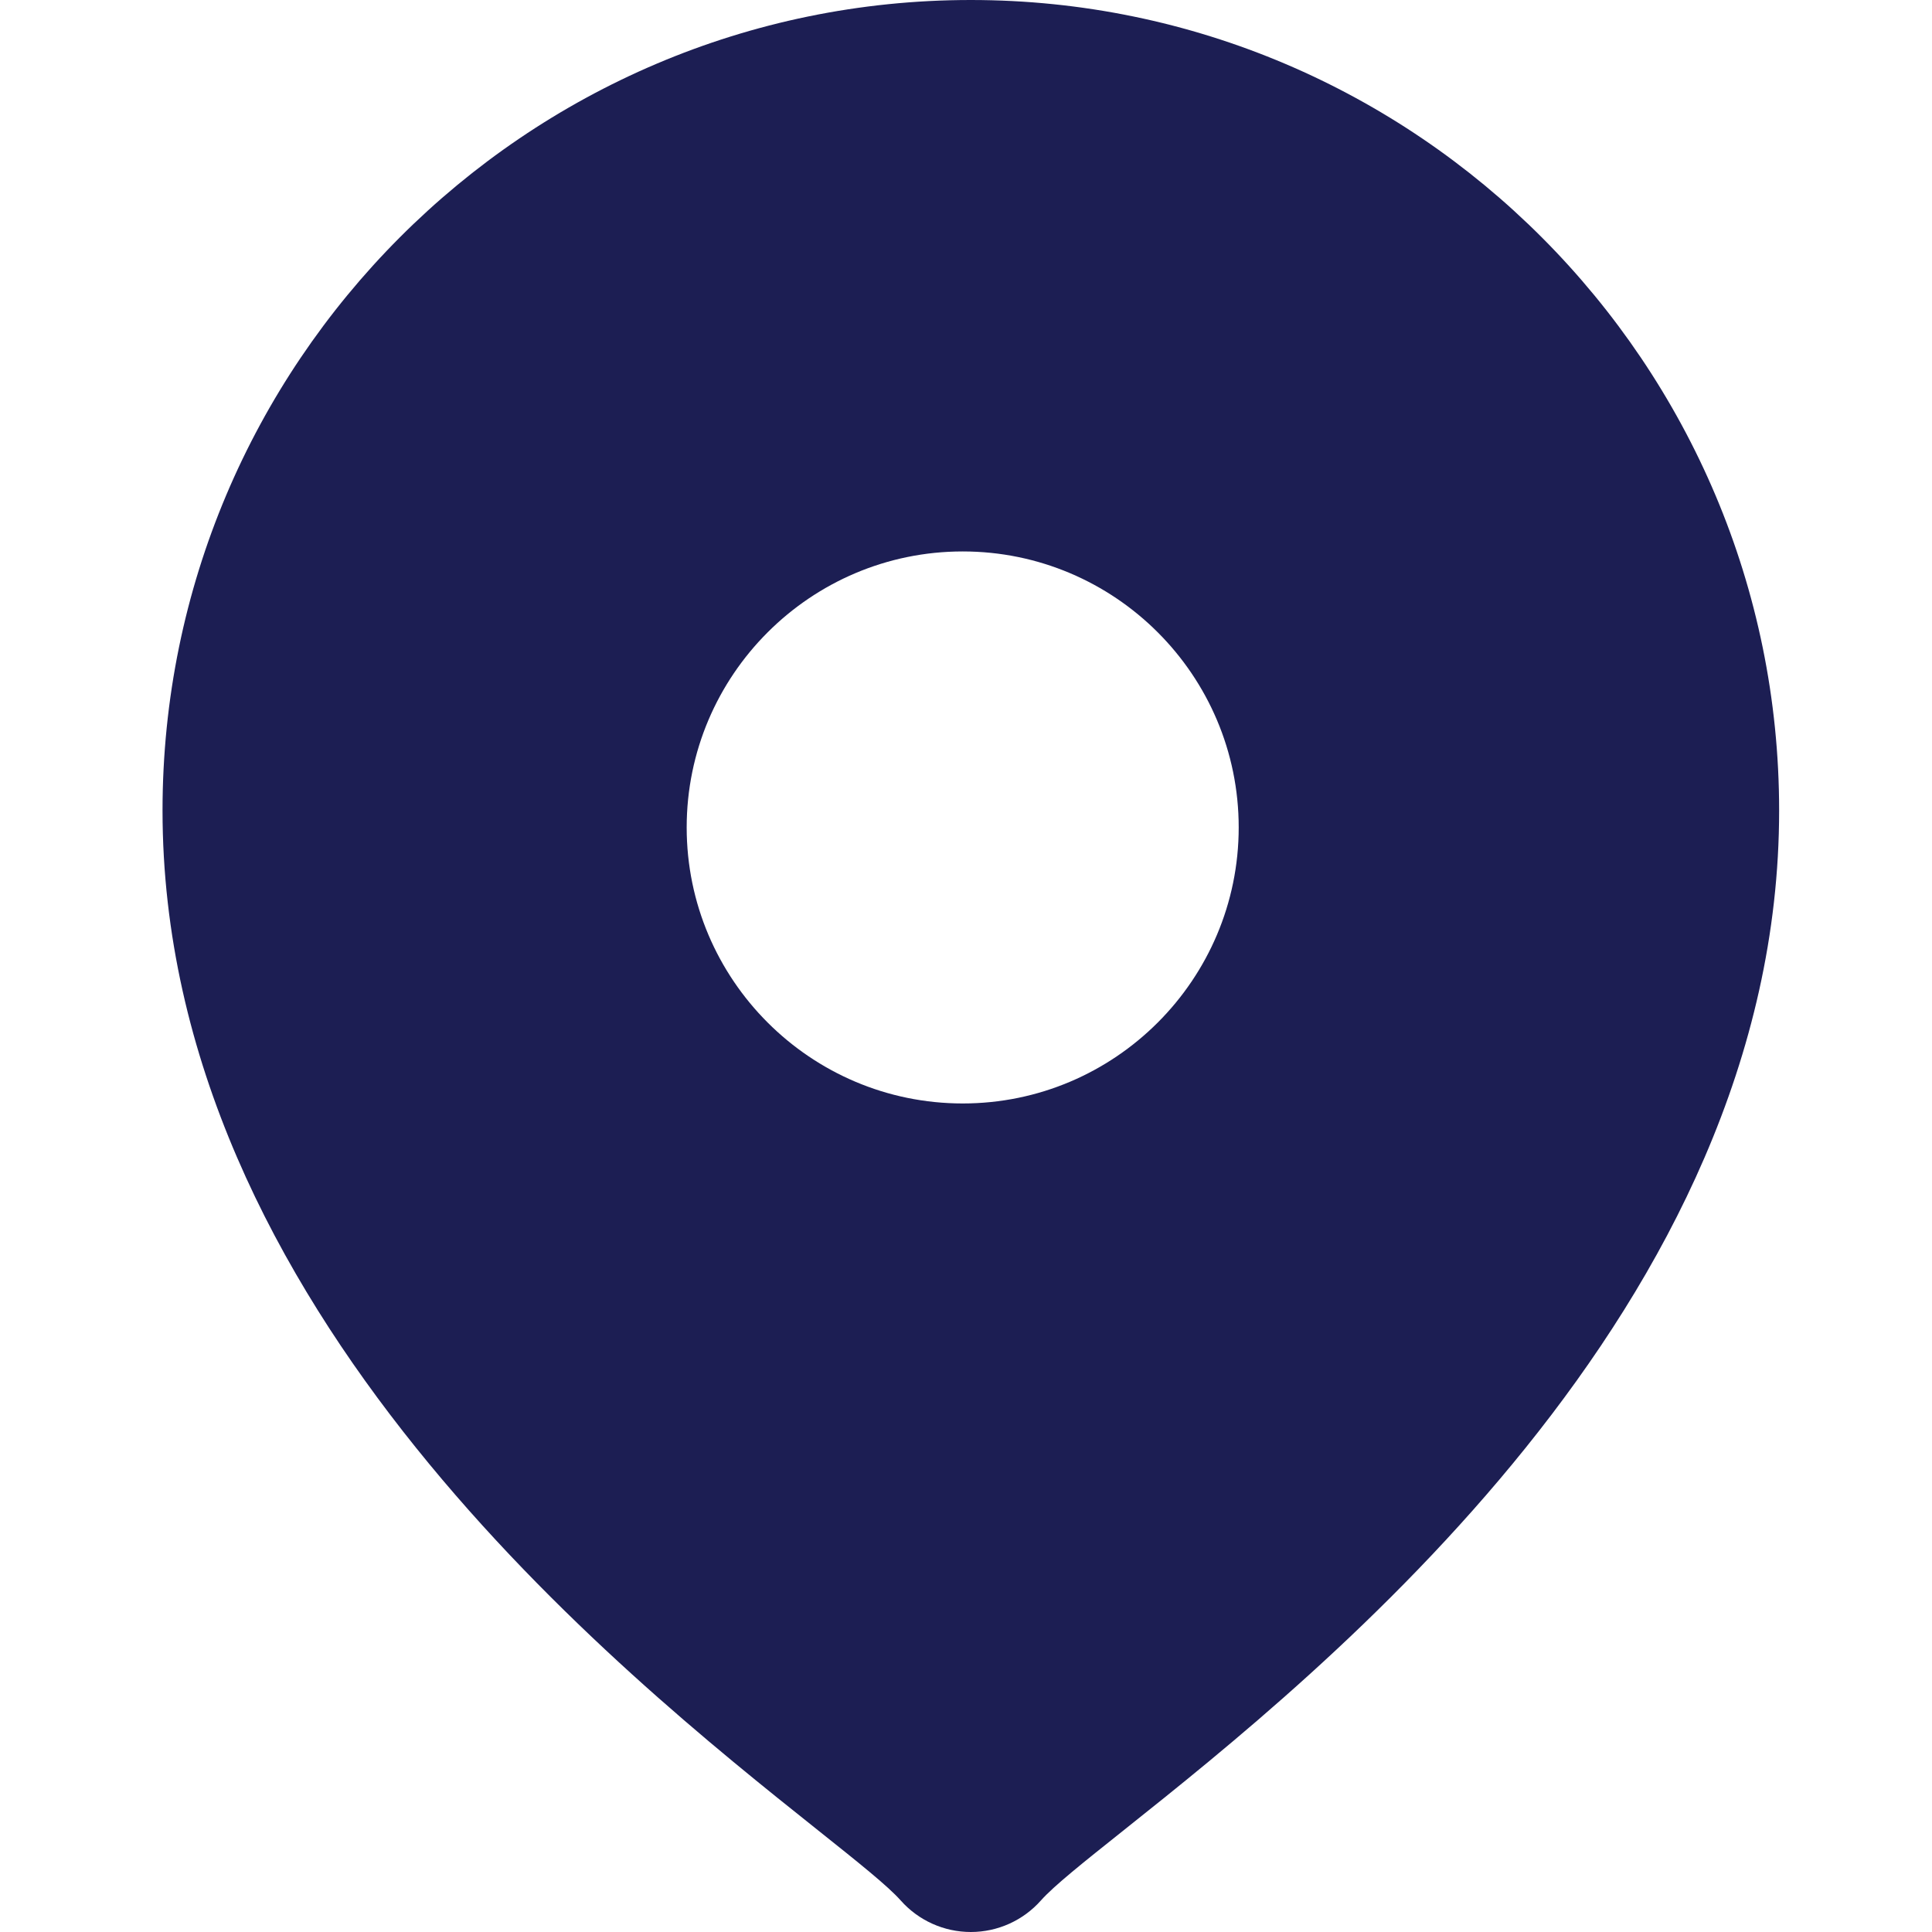
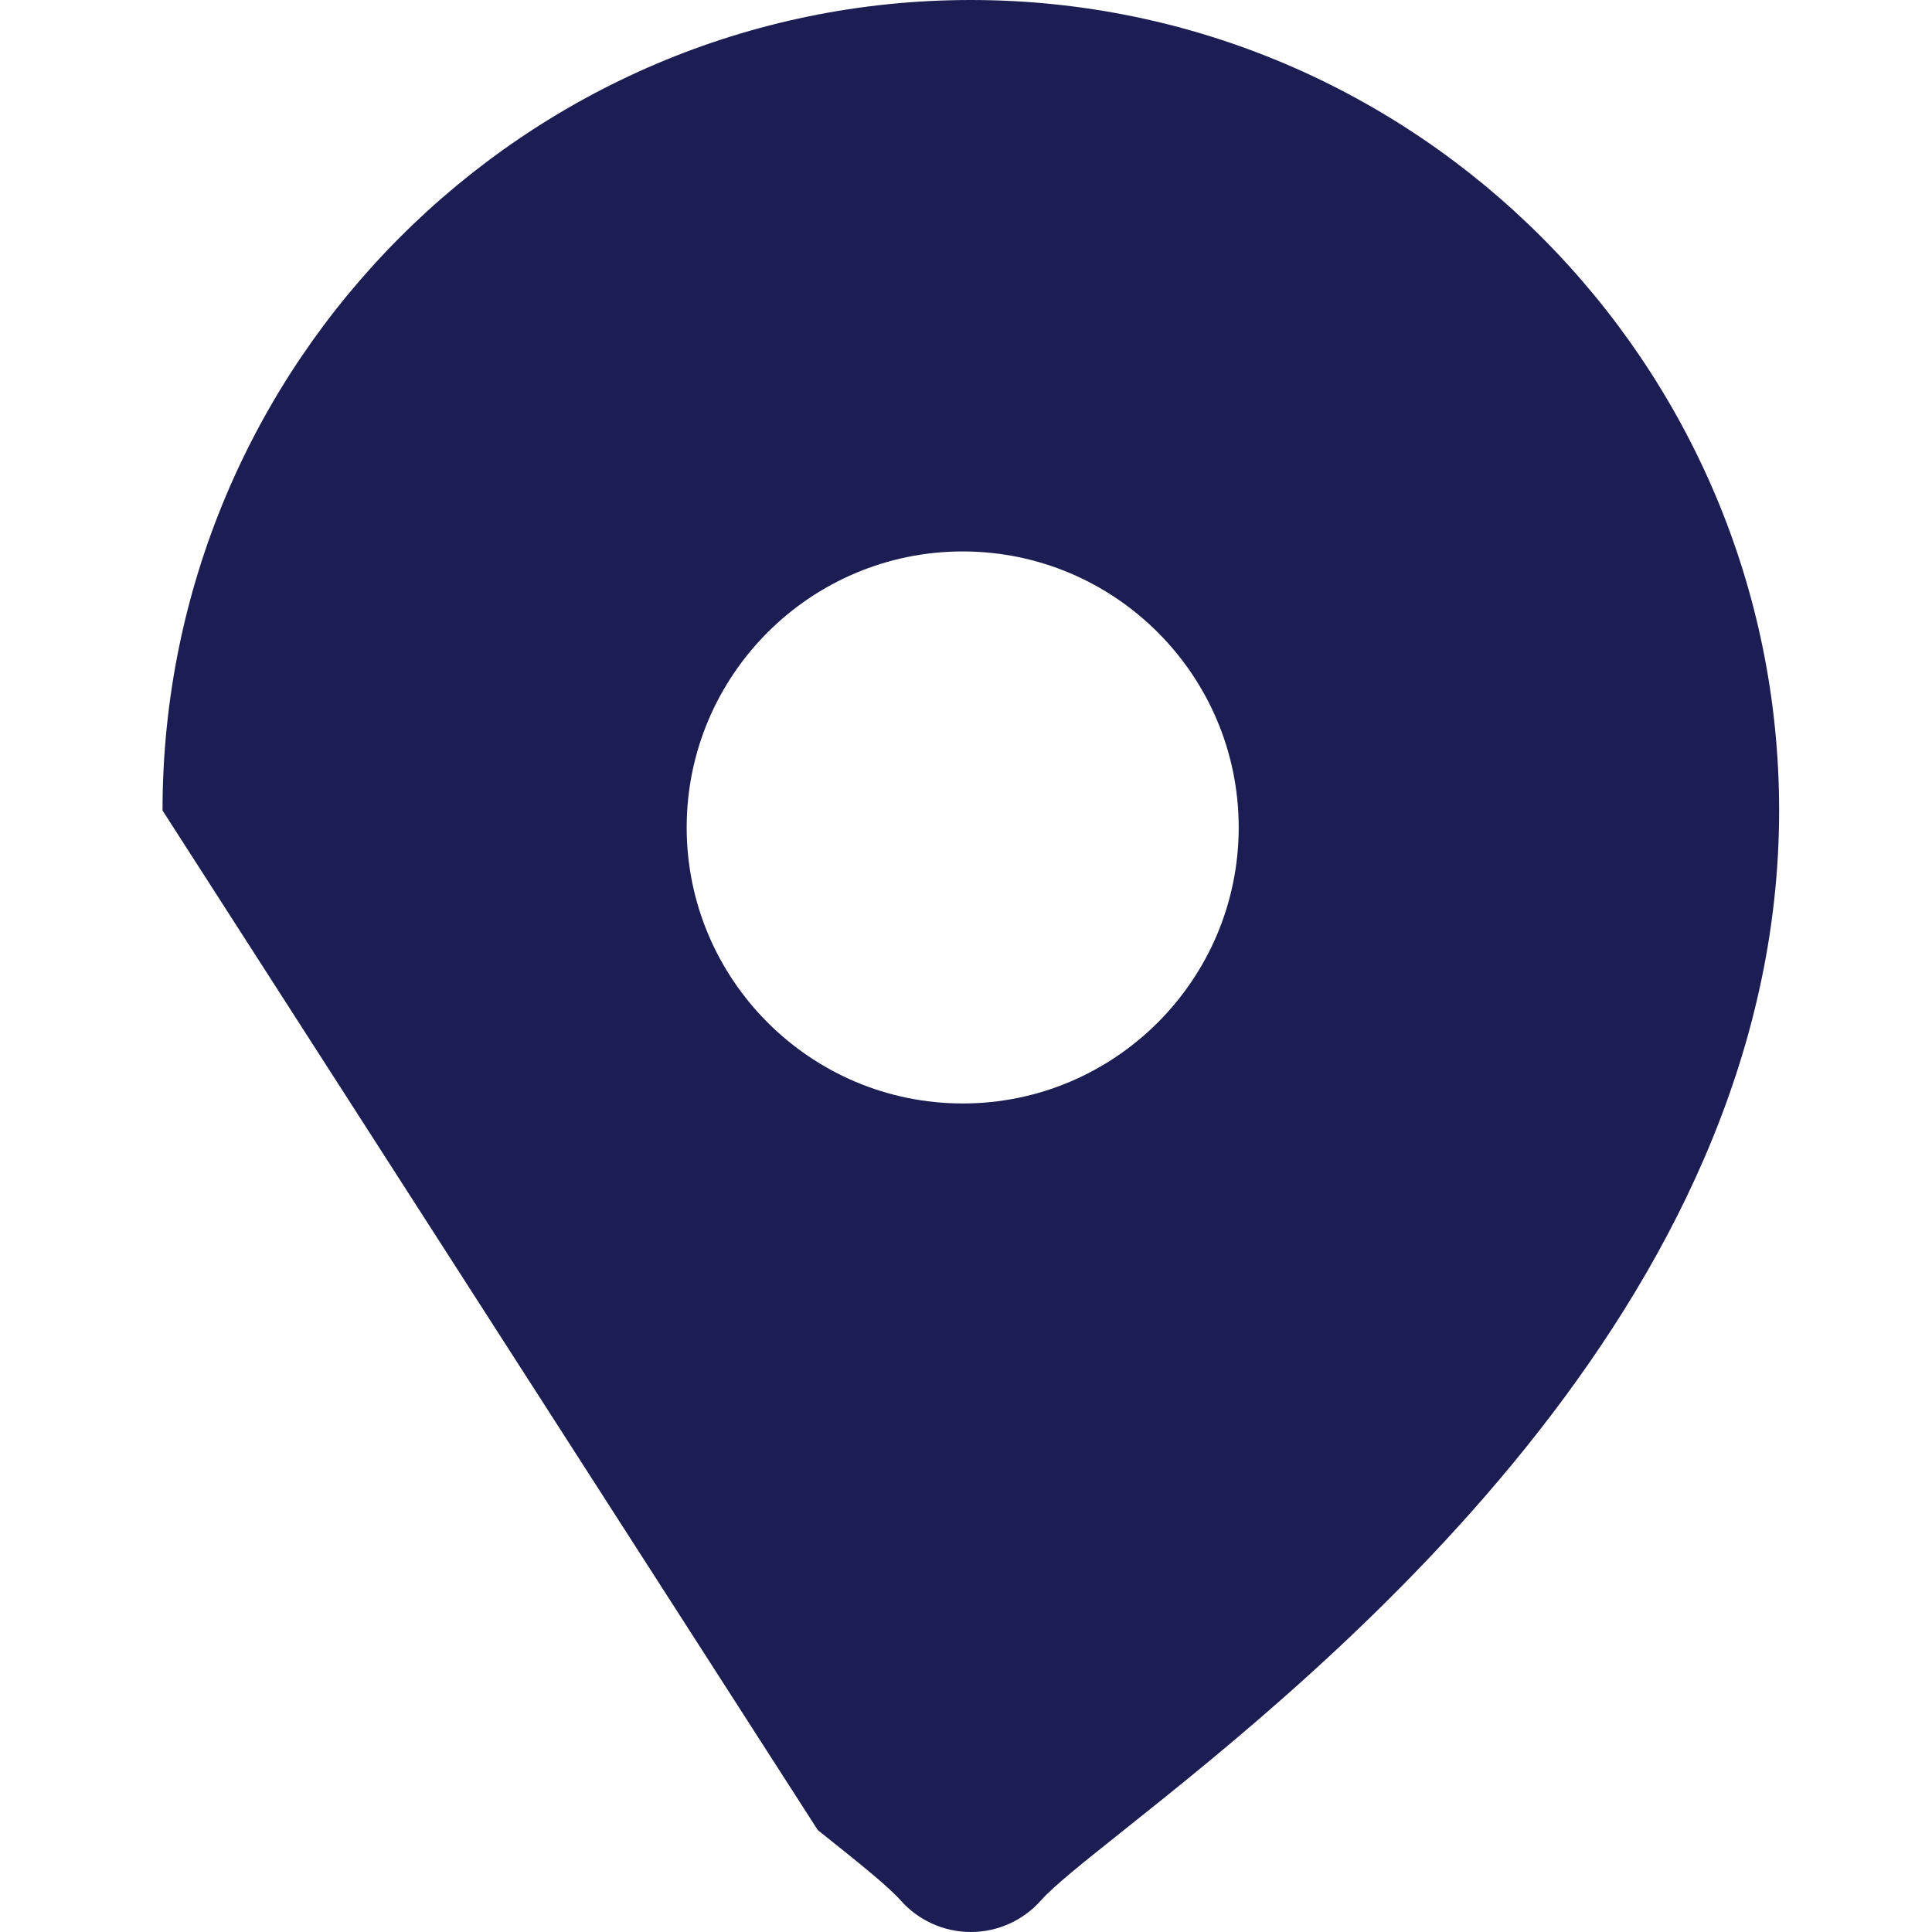
<svg xmlns="http://www.w3.org/2000/svg" width="40" height="40" viewBox="0 0 40 40" fill="none">
  <g id="GPS">
-     <path id="Subtract" fill-rule="evenodd" clip-rule="evenodd" d="M3.365 16.78C3.365 7.528 10.872 0 20.099 0C29.327 0 36.835 7.528 36.835 16.78C36.835 27.078 27.369 34.622 23.267 37.892C22.43 38.558 21.817 39.047 21.552 39.346C21.183 39.762 20.655 40 20.1 40C19.544 40 19.016 39.762 18.647 39.346C18.382 39.047 17.769 38.558 16.932 37.891C12.829 34.62 3.365 27.077 3.365 16.78ZM14.217 17.131C14.217 20.282 16.781 22.846 19.932 22.846C23.083 22.846 25.646 20.282 25.646 17.131C25.646 13.98 23.083 11.417 19.932 11.417C16.781 11.417 14.217 13.98 14.217 17.131Z" fill="#1C1E53" />
+     <path id="Subtract" fill-rule="evenodd" clip-rule="evenodd" d="M3.365 16.78C3.365 7.528 10.872 0 20.099 0C29.327 0 36.835 7.528 36.835 16.78C36.835 27.078 27.369 34.622 23.267 37.892C22.43 38.558 21.817 39.047 21.552 39.346C21.183 39.762 20.655 40 20.1 40C19.544 40 19.016 39.762 18.647 39.346C18.382 39.047 17.769 38.558 16.932 37.891ZM14.217 17.131C14.217 20.282 16.781 22.846 19.932 22.846C23.083 22.846 25.646 20.282 25.646 17.131C25.646 13.98 23.083 11.417 19.932 11.417C16.781 11.417 14.217 13.98 14.217 17.131Z" fill="#1C1E53" />
  </g>
</svg>